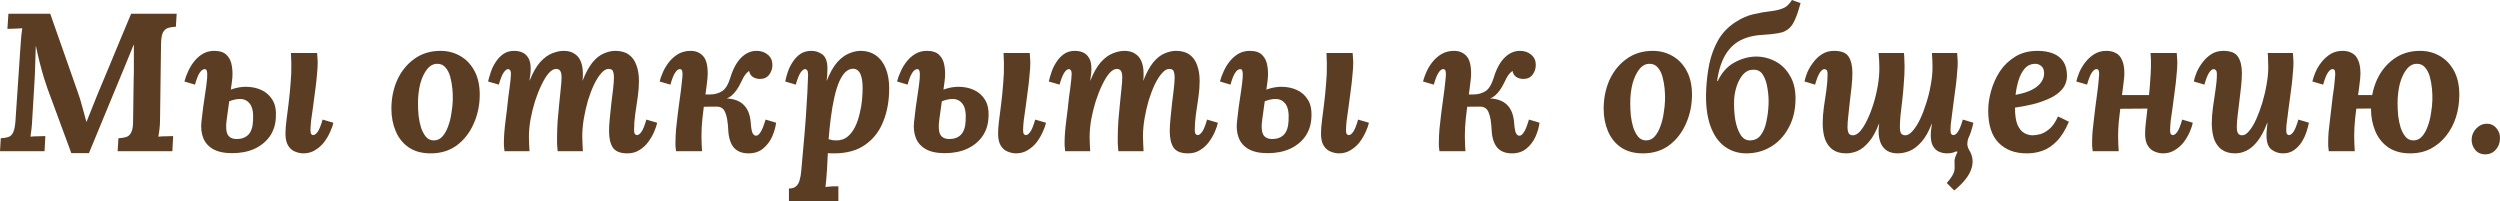
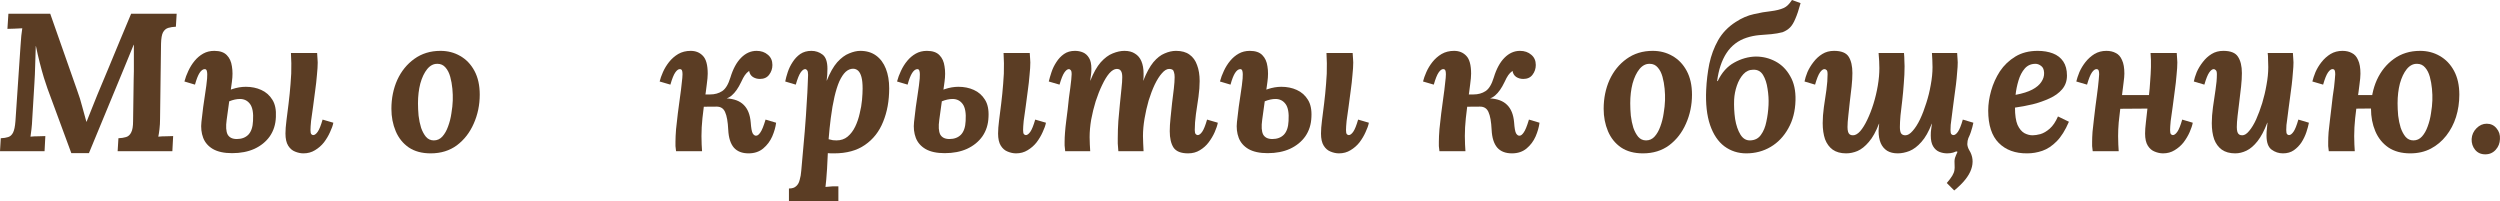
<svg xmlns="http://www.w3.org/2000/svg" width="944" height="76" viewBox="0 0 944 76" fill="none">
  <path d="M26.934 57.834L17.932 33.44C17.587 32.501 17.145 31.166 16.603 29.436C16.062 27.657 15.521 25.704 14.98 23.578C14.439 21.453 13.972 19.402 13.578 17.424H13.504C13.455 19.945 13.381 22.367 13.283 24.691C13.233 27.014 13.135 29.288 12.988 31.512L12.176 44.933C12.127 46.267 12.028 47.553 11.881 48.788C11.733 50.024 11.61 50.963 11.512 51.606C12.348 51.507 13.357 51.458 14.537 51.458C15.767 51.408 16.628 51.383 17.12 51.383L16.825 57.093H0L0.295 52.199C1.427 52.15 2.361 52.001 3.099 51.754C3.886 51.507 4.501 50.938 4.944 50.049C5.387 49.159 5.682 47.725 5.83 45.748L7.748 17.35C7.847 16.016 7.945 14.73 8.043 13.495C8.191 12.259 8.314 11.32 8.412 10.677C7.625 10.726 6.617 10.776 5.387 10.825C4.206 10.825 3.345 10.85 2.804 10.899L3.173 5.19H18.965L29.074 33.959C29.911 36.233 30.575 38.358 31.067 40.336C31.608 42.313 32.124 44.191 32.617 45.971H32.69C33.379 44.241 34.068 42.511 34.757 40.781C35.445 39.05 36.109 37.395 36.749 35.813C38.176 32.402 39.602 28.991 41.029 25.581C42.456 22.17 43.858 18.784 45.235 15.422C46.662 12.012 48.088 8.601 49.515 5.19H66.709L66.414 10.084C65.331 10.133 64.372 10.282 63.536 10.529C62.699 10.776 62.035 11.344 61.543 12.234C61.101 13.075 60.855 14.508 60.805 16.535L60.436 44.933C60.436 46.267 60.363 47.553 60.215 48.788C60.068 50.024 59.92 50.963 59.772 51.606C60.609 51.507 61.617 51.458 62.798 51.458C64.028 51.408 64.889 51.383 65.381 51.383L65.085 57.093H44.423L44.718 52.199C45.85 52.15 46.809 52.001 47.596 51.754C48.433 51.507 49.072 50.938 49.515 50.049C50.007 49.159 50.253 47.725 50.253 45.748L50.474 30.029C50.524 29.436 50.548 28.398 50.548 26.915C50.548 25.383 50.548 23.727 50.548 21.947C50.548 20.118 50.548 18.438 50.548 16.905H50.474L47.006 25.358L33.576 57.834H26.934Z" fill="#5B3D24" />
  <path d="M114.58 57.908C113.547 57.908 112.489 57.686 111.407 57.241C110.374 56.846 109.513 56.104 108.824 55.017C108.136 53.929 107.791 52.397 107.791 50.419C107.791 49.085 107.914 47.454 108.16 45.526C108.406 43.549 108.677 41.398 108.972 39.075C109.267 36.702 109.513 34.231 109.71 31.66C109.956 29.09 110.054 26.495 110.005 23.875C110.005 23.233 109.981 22.59 109.931 21.947C109.931 21.305 109.907 20.662 109.858 20.02H119.746C119.844 21.058 119.893 21.799 119.893 22.244C119.943 22.639 119.967 23.084 119.967 23.578C119.967 24.864 119.869 26.445 119.672 28.324C119.524 30.202 119.303 32.179 119.008 34.256C118.762 36.332 118.491 38.383 118.196 40.41C117.901 42.387 117.655 44.142 117.458 45.674C117.311 47.206 117.237 48.343 117.237 49.085C117.237 49.876 117.335 50.395 117.532 50.642C117.778 50.889 118.024 51.013 118.27 51.013C118.811 51.013 119.377 50.593 119.967 49.752C120.558 48.912 121.172 47.38 121.812 45.155L125.871 46.342C125.674 47.38 125.256 48.566 124.616 49.901C124.026 51.235 123.263 52.52 122.329 53.756C121.394 54.942 120.262 55.931 118.934 56.722C117.655 57.513 116.204 57.908 114.58 57.908ZM87.646 57.834C84.645 57.834 82.234 57.315 80.414 56.277C78.643 55.239 77.413 53.83 76.725 52.051C76.036 50.222 75.814 48.22 76.06 46.045C76.306 43.969 76.528 42.09 76.725 40.41C76.971 38.729 77.192 37.221 77.389 35.887C77.585 34.552 77.758 33.366 77.905 32.328C78.053 31.29 78.151 30.4 78.2 29.659C78.299 28.373 78.274 27.459 78.127 26.915C78.028 26.371 77.758 26.099 77.315 26.099C76.626 26.099 75.962 26.594 75.322 27.582C74.732 28.522 74.166 29.98 73.625 31.957L69.64 30.771C69.985 29.436 70.477 28.102 71.116 26.767C71.756 25.383 72.543 24.122 73.478 22.985C74.412 21.849 75.495 20.934 76.725 20.242C77.954 19.55 79.356 19.204 80.931 19.204C83.046 19.204 84.62 19.748 85.653 20.835C86.686 21.873 87.326 23.282 87.572 25.061C87.867 26.791 87.867 28.719 87.572 30.845L85.58 45.303C85.235 47.775 85.358 49.604 85.949 50.79C86.588 51.927 87.744 52.496 89.417 52.496C91.237 52.496 92.688 51.952 93.771 50.864C94.853 49.727 95.443 47.997 95.542 45.674C95.739 42.708 95.37 40.583 94.435 39.298C93.5 38.012 92.221 37.37 90.598 37.37C89.368 37.37 88.015 37.666 86.539 38.26C85.112 38.803 83.587 39.569 81.964 40.558L82.554 36.258C84.178 35.121 85.875 34.256 87.646 33.662C89.417 33.069 91.139 32.773 92.811 32.773C94.976 32.773 96.919 33.168 98.641 33.959C100.412 34.75 101.814 35.986 102.847 37.666C103.88 39.298 104.323 41.472 104.175 44.191C104.077 46.959 103.315 49.382 101.888 51.458C100.461 53.484 98.518 55.066 96.058 56.203C93.648 57.29 90.844 57.834 87.646 57.834Z" fill="#5B3D24" />
  <path d="M166.317 19.204C169.072 19.204 171.557 19.846 173.77 21.132C176.033 22.417 177.829 24.295 179.157 26.767C180.485 29.238 181.15 32.229 181.15 35.739C181.15 39.644 180.387 43.301 178.862 46.712C177.386 50.074 175.271 52.792 172.516 54.868C169.761 56.895 166.465 57.908 162.628 57.908C159.331 57.908 156.577 57.167 154.363 55.684C152.149 54.151 150.501 52.1 149.419 49.53C148.336 46.959 147.795 44.142 147.795 41.077C147.795 37.123 148.533 33.489 150.009 30.178C151.534 26.866 153.674 24.221 156.429 22.244C159.233 20.217 162.529 19.204 166.317 19.204ZM165.21 24.098C163.734 24.048 162.431 24.715 161.299 26.099C160.217 27.434 159.356 29.238 158.717 31.512C158.126 33.786 157.831 36.282 157.831 39.001C157.831 40.484 157.905 42.041 158.052 43.672C158.249 45.303 158.569 46.836 159.012 48.269C159.504 49.653 160.119 50.79 160.857 51.68C161.644 52.57 162.628 53.015 163.808 53.015C165.087 53.015 166.17 52.52 167.055 51.532C167.941 50.543 168.654 49.283 169.195 47.75C169.785 46.169 170.204 44.513 170.45 42.782C170.745 41.052 170.917 39.421 170.966 37.889C171.015 36.554 170.966 35.096 170.819 33.514C170.671 31.932 170.4 30.425 170.007 28.991C169.613 27.558 169.023 26.396 168.236 25.506C167.449 24.567 166.44 24.098 165.21 24.098Z" fill="#5B3D24" />
-   <path d="M236.911 57.908C234.205 57.908 232.361 57.167 231.377 55.684C230.442 54.201 229.975 52.15 229.975 49.53C229.975 48.047 230.073 46.391 230.27 44.562C230.467 42.684 230.663 40.781 230.86 38.853C231.106 36.925 231.327 35.121 231.524 33.44C231.721 31.71 231.819 30.276 231.819 29.14C231.819 28.398 231.746 27.805 231.598 27.36C231.5 26.866 231.303 26.52 231.008 26.322C230.713 26.124 230.294 26.025 229.753 26.025C228.868 26.025 227.958 26.569 227.023 27.657C226.088 28.695 225.178 30.128 224.293 31.957C223.456 33.737 222.694 35.739 222.005 37.963C221.365 40.187 220.849 42.461 220.455 44.784C220.062 47.108 219.865 49.307 219.865 51.383C219.865 52.026 219.89 52.916 219.939 54.053C219.988 55.14 220.037 56.154 220.086 57.093H210.567C210.469 56.055 210.395 55.091 210.346 54.201C210.346 53.262 210.346 52.57 210.346 52.125C210.346 49.999 210.419 47.849 210.567 45.674C210.764 43.45 210.961 41.3 211.157 39.223C211.403 37.098 211.6 35.17 211.748 33.44C211.945 31.71 212.043 30.276 212.043 29.14C212.043 28.003 211.871 27.212 211.526 26.767C211.231 26.273 210.715 26.025 209.977 26.025C209.091 26.025 208.156 26.569 207.173 27.657C206.238 28.744 205.328 30.227 204.442 32.105C203.557 33.934 202.745 35.986 202.007 38.26C201.318 40.484 200.753 42.782 200.31 45.155C199.916 47.478 199.719 49.678 199.719 51.754C199.719 52.397 199.744 53.311 199.793 54.498C199.842 55.635 199.892 56.499 199.941 57.093H190.495C190.397 56.055 190.323 55.338 190.274 54.942C190.274 54.498 190.274 54.028 190.274 53.534C190.274 52.545 190.323 51.408 190.422 50.123C190.52 48.788 190.668 47.355 190.864 45.822C191.061 44.241 191.258 42.684 191.455 41.151C191.602 39.718 191.75 38.334 191.897 36.999C192.094 35.664 192.266 34.404 192.414 33.218C192.562 32.031 192.685 30.993 192.783 30.103C192.881 29.214 192.931 28.522 192.931 28.027C192.931 27.187 192.808 26.668 192.562 26.47C192.365 26.223 192.143 26.099 191.897 26.099C191.356 26.099 190.791 26.52 190.2 27.36C189.61 28.2 188.995 29.733 188.355 31.957L184.297 30.771C184.543 29.733 184.887 28.546 185.33 27.212C185.773 25.877 186.388 24.617 187.175 23.43C187.962 22.195 188.921 21.181 190.053 20.39C191.184 19.599 192.562 19.204 194.185 19.204C195.267 19.204 196.276 19.402 197.211 19.797C198.145 20.192 198.908 20.885 199.498 21.873C200.088 22.812 200.384 24.172 200.384 25.951C200.384 26.89 200.334 27.657 200.236 28.25C200.138 28.843 200.039 29.56 199.941 30.4H200.015C201.195 27.434 202.499 25.136 203.926 23.504C205.402 21.873 206.902 20.761 208.427 20.168C210.001 19.525 211.477 19.204 212.855 19.204C214.478 19.204 215.806 19.55 216.839 20.242C217.922 20.885 218.733 21.849 219.275 23.134C219.816 24.419 220.086 25.951 220.086 27.731C220.086 28.126 220.086 28.546 220.086 28.991C220.086 29.436 220.037 29.906 219.939 30.4H220.013C221.193 27.434 222.448 25.136 223.776 23.504C225.153 21.873 226.58 20.761 228.056 20.168C229.532 19.525 230.959 19.204 232.336 19.204C234.451 19.204 236.149 19.674 237.428 20.613C238.756 21.552 239.715 22.887 240.306 24.617C240.945 26.297 241.265 28.299 241.265 30.622C241.265 32.402 241.117 34.379 240.822 36.554C240.527 38.729 240.207 40.904 239.863 43.079C239.568 45.254 239.42 47.256 239.42 49.085C239.42 49.876 239.543 50.395 239.789 50.642C240.035 50.889 240.281 51.013 240.527 51.013C241.068 51.013 241.634 50.593 242.224 49.752C242.815 48.912 243.43 47.38 244.069 45.155L248.128 46.342C247.931 47.38 247.537 48.566 246.947 49.901C246.357 51.235 245.594 52.52 244.659 53.756C243.774 54.942 242.667 55.931 241.339 56.722C240.06 57.513 238.584 57.908 236.911 57.908Z" fill="#5B3D24" />
  <path d="M282.658 57.908C280.247 57.908 278.402 57.191 277.123 55.758C275.844 54.275 275.131 52.026 274.983 49.011C274.836 45.946 274.442 43.722 273.802 42.338C273.212 40.953 272.154 40.261 270.629 40.261L261.11 40.336L261.184 35.664H274.245V37.147C277.148 37.296 279.337 38.111 280.813 39.594C282.338 41.077 283.223 43.277 283.469 46.193C283.617 48.319 283.863 49.703 284.207 50.345C284.601 50.988 285.044 51.285 285.536 51.235C286.027 51.235 286.544 50.84 287.085 50.049C287.676 49.258 288.34 47.627 289.078 45.155L293.062 46.342C292.866 47.973 292.374 49.703 291.587 51.532C290.799 53.311 289.668 54.819 288.192 56.055C286.716 57.29 284.871 57.908 282.658 57.908ZM255.28 57.093C255.182 56.351 255.108 55.709 255.059 55.165C255.059 54.572 255.059 54.028 255.059 53.534C255.059 52.248 255.133 50.667 255.28 48.788C255.477 46.91 255.699 44.933 255.945 42.857C256.24 40.781 256.51 38.754 256.756 36.777C257.051 34.75 257.273 32.97 257.42 31.438C257.617 29.906 257.716 28.769 257.716 28.027C257.716 27.335 257.642 26.841 257.494 26.544C257.347 26.248 257.076 26.099 256.682 26.099C256.141 26.099 255.576 26.52 254.985 27.36C254.395 28.2 253.78 29.733 253.14 31.957L249.082 30.771C249.328 29.733 249.746 28.546 250.336 27.212C250.927 25.877 251.689 24.617 252.624 23.43C253.608 22.195 254.764 21.181 256.092 20.39C257.47 19.599 259.044 19.204 260.815 19.204C262.684 19.204 264.209 19.822 265.39 21.058C266.62 22.293 267.235 24.542 267.235 27.805C267.235 28.794 267.112 30.178 266.866 31.957C266.669 33.687 266.399 35.64 266.054 37.815C265.759 39.99 265.488 42.263 265.242 44.636C264.996 46.959 264.874 49.209 264.874 51.383C264.874 52.471 264.898 53.534 264.947 54.572C264.996 55.61 265.046 56.45 265.095 57.093H255.28ZM267.013 38.482L268.12 35.664C269.891 35.664 271.416 35.244 272.696 34.404C273.975 33.564 275.008 31.858 275.795 29.288C276.779 26.025 278.132 23.529 279.853 21.799C281.575 20.069 283.518 19.204 285.683 19.204C287.405 19.204 288.832 19.698 289.963 20.687C291.095 21.626 291.66 22.911 291.66 24.542C291.66 25.927 291.242 27.162 290.406 28.25C289.619 29.288 288.463 29.807 286.938 29.807C285.954 29.807 285.068 29.56 284.281 29.065C283.494 28.522 283.027 27.755 282.879 26.767C282.19 27.261 281.649 27.805 281.256 28.398C280.862 28.942 280.395 29.807 279.853 30.993C278.771 33.267 277.59 34.948 276.311 36.035C275.082 37.123 273.384 37.666 271.22 37.666L267.013 38.482Z" fill="#5B3D24" />
  <path d="M297.903 76V71.18C299.133 71.18 300.043 70.884 300.634 70.291C301.273 69.747 301.716 68.956 301.962 67.918C302.257 66.929 302.454 65.793 302.552 64.507C303.093 58.724 303.536 53.731 303.881 49.53C304.225 45.279 304.471 41.72 304.618 38.853C304.815 35.986 304.938 33.712 304.987 32.031C305.086 30.301 305.135 29.041 305.135 28.25C305.135 27.36 305.012 26.791 304.766 26.544C304.569 26.248 304.323 26.099 304.028 26.099C303.487 26.099 302.921 26.52 302.331 27.36C301.741 28.2 301.126 29.733 300.486 31.957L296.501 30.771C296.698 29.733 297.018 28.546 297.461 27.212C297.903 25.877 298.518 24.617 299.305 23.43C300.093 22.195 301.052 21.181 302.183 20.39C303.364 19.599 304.766 19.204 306.39 19.204C307.964 19.204 309.366 19.674 310.596 20.613C311.826 21.552 312.441 23.331 312.441 25.951C312.441 26.89 312.416 27.657 312.367 28.25C312.318 28.843 312.244 29.56 312.145 30.4H312.219C313.4 27.434 314.704 25.136 316.13 23.504C317.606 21.873 319.107 20.761 320.632 20.168C322.157 19.525 323.559 19.204 324.838 19.204C327.199 19.204 329.192 19.797 330.815 20.983C332.438 22.17 333.668 23.826 334.505 25.951C335.341 28.077 335.759 30.548 335.759 33.366C335.759 38.062 334.997 42.263 333.472 45.971C331.996 49.678 329.708 52.594 326.609 54.72C323.559 56.846 319.672 57.908 314.95 57.908C314.704 57.908 314.335 57.908 313.843 57.908C313.4 57.908 312.982 57.884 312.588 57.834C312.49 60.207 312.391 62.184 312.293 63.766C312.195 65.397 312.096 66.732 311.998 67.77C311.899 68.857 311.801 69.796 311.703 70.587C312.49 70.488 313.375 70.414 314.359 70.365C315.343 70.365 316.081 70.365 316.573 70.365V76H297.903ZM315.835 53.015C317.508 53.015 318.91 52.545 320.041 51.606C321.222 50.617 322.181 49.357 322.919 47.824C323.657 46.292 324.223 44.636 324.616 42.857C325.059 41.077 325.354 39.372 325.502 37.74C325.649 36.06 325.723 34.626 325.723 33.44C325.723 31.611 325.576 30.153 325.281 29.065C324.985 27.978 324.567 27.187 324.026 26.693C323.485 26.198 322.845 25.951 322.107 25.951C321.124 25.951 320.189 26.347 319.303 27.138C318.467 27.928 317.68 29.115 316.942 30.697C316.253 32.278 315.638 34.231 315.097 36.554C314.556 38.877 314.089 41.571 313.695 44.636C313.547 45.872 313.4 47.157 313.252 48.492C313.105 49.777 312.982 51.136 312.883 52.57C313.424 52.718 313.966 52.842 314.507 52.941C315.097 52.99 315.54 53.015 315.835 53.015Z" fill="#5B3D24" />
  <path d="M383.665 57.908C382.632 57.908 381.574 57.686 380.492 57.241C379.459 56.846 378.598 56.104 377.909 55.017C377.221 53.929 376.876 52.397 376.876 50.419C376.876 49.085 376.999 47.454 377.245 45.526C377.491 43.549 377.762 41.398 378.057 39.075C378.352 36.702 378.598 34.231 378.795 31.66C379.041 29.09 379.139 26.495 379.09 23.875C379.09 23.233 379.065 22.59 379.016 21.947C379.016 21.305 378.992 20.662 378.942 20.02H388.831C388.929 21.058 388.978 21.799 388.978 22.244C389.027 22.639 389.052 23.084 389.052 23.578C389.052 24.864 388.954 26.445 388.757 28.324C388.609 30.202 388.388 32.179 388.093 34.256C387.847 36.332 387.576 38.383 387.281 40.41C386.986 42.387 386.74 44.142 386.543 45.674C386.396 47.206 386.322 48.343 386.322 49.085C386.322 49.876 386.42 50.395 386.617 50.642C386.863 50.889 387.109 51.013 387.355 51.013C387.896 51.013 388.462 50.593 389.052 49.752C389.642 48.912 390.257 47.38 390.897 45.155L394.955 46.342C394.759 47.38 394.341 48.566 393.701 49.901C393.111 51.235 392.348 52.52 391.413 53.756C390.479 54.942 389.347 55.931 388.019 56.722C386.74 57.513 385.289 57.908 383.665 57.908ZM356.731 57.834C353.73 57.834 351.319 57.315 349.499 56.277C347.728 55.239 346.498 53.83 345.809 52.051C345.121 50.222 344.899 48.22 345.145 46.045C345.391 43.969 345.613 42.09 345.809 40.41C346.055 38.729 346.277 37.221 346.474 35.887C346.67 34.552 346.842 33.366 346.99 32.328C347.138 31.29 347.236 30.4 347.285 29.659C347.384 28.373 347.359 27.459 347.211 26.915C347.113 26.371 346.842 26.099 346.4 26.099C345.711 26.099 345.047 26.594 344.407 27.582C343.817 28.522 343.251 29.98 342.71 31.957L338.725 30.771C339.07 29.436 339.562 28.102 340.201 26.767C340.841 25.383 341.628 24.122 342.562 22.985C343.497 21.849 344.579 20.934 345.809 20.242C347.039 19.55 348.441 19.204 350.016 19.204C352.131 19.204 353.705 19.748 354.738 20.835C355.771 21.873 356.411 23.282 356.657 25.061C356.952 26.791 356.952 28.719 356.657 30.845L354.665 45.303C354.32 47.775 354.443 49.604 355.033 50.79C355.673 51.927 356.829 52.496 358.502 52.496C360.322 52.496 361.773 51.952 362.856 50.864C363.938 49.727 364.528 47.997 364.627 45.674C364.823 42.708 364.454 40.583 363.52 39.298C362.585 38.012 361.306 37.37 359.682 37.37C358.453 37.37 357.1 37.666 355.624 38.26C354.197 38.803 352.672 39.569 351.049 40.558L351.639 36.258C353.262 35.121 354.96 34.256 356.731 33.662C358.502 33.069 360.224 32.773 361.896 32.773C364.061 32.773 366.004 33.168 367.726 33.959C369.497 34.75 370.899 35.986 371.932 37.666C372.965 39.298 373.408 41.472 373.26 44.191C373.162 46.959 372.399 49.382 370.973 51.458C369.546 53.484 367.603 55.066 365.143 56.203C362.733 57.29 359.928 57.834 356.731 57.834Z" fill="#5B3D24" />
  <path d="M448.633 57.908C445.928 57.908 444.083 57.167 443.099 55.684C442.164 54.201 441.697 52.15 441.697 49.53C441.697 48.047 441.795 46.391 441.992 44.562C442.189 42.684 442.386 40.781 442.582 38.853C442.828 36.925 443.05 35.121 443.247 33.44C443.443 31.71 443.542 30.276 443.542 29.14C443.542 28.398 443.468 27.805 443.32 27.36C443.222 26.866 443.025 26.52 442.73 26.322C442.435 26.124 442.017 26.025 441.476 26.025C440.59 26.025 439.68 26.569 438.745 27.657C437.811 28.695 436.9 30.128 436.015 31.957C435.179 33.737 434.416 35.739 433.727 37.963C433.088 40.187 432.571 42.461 432.178 44.784C431.784 47.108 431.587 49.307 431.587 51.383C431.587 52.026 431.612 52.916 431.661 54.053C431.71 55.14 431.759 56.154 431.809 57.093H422.289C422.191 56.055 422.117 55.091 422.068 54.201C422.068 53.262 422.068 52.57 422.068 52.125C422.068 49.999 422.142 47.849 422.289 45.674C422.486 43.45 422.683 41.3 422.88 39.223C423.126 37.098 423.322 35.17 423.47 33.44C423.667 31.71 423.765 30.276 423.765 29.14C423.765 28.003 423.593 27.212 423.249 26.767C422.954 26.273 422.437 26.025 421.699 26.025C420.814 26.025 419.879 26.569 418.895 27.657C417.96 28.744 417.05 30.227 416.165 32.105C415.279 33.934 414.467 35.986 413.729 38.26C413.041 40.484 412.475 42.782 412.032 45.155C411.639 47.478 411.442 49.678 411.442 51.754C411.442 52.397 411.466 53.311 411.516 54.498C411.565 55.635 411.614 56.499 411.663 57.093H402.218C402.119 56.055 402.046 55.338 401.996 54.942C401.996 54.498 401.996 54.028 401.996 53.534C401.996 52.545 402.046 51.408 402.144 50.123C402.242 48.788 402.39 47.355 402.587 45.822C402.783 44.241 402.98 42.684 403.177 41.151C403.325 39.718 403.472 38.334 403.62 36.999C403.817 35.664 403.989 34.404 404.136 33.218C404.284 32.031 404.407 30.993 404.505 30.103C404.604 29.214 404.653 28.522 404.653 28.027C404.653 27.187 404.53 26.668 404.284 26.47C404.087 26.223 403.866 26.099 403.62 26.099C403.079 26.099 402.513 26.52 401.923 27.36C401.332 28.2 400.717 29.733 400.078 31.957L396.019 30.771C396.265 29.733 396.609 28.546 397.052 27.212C397.495 25.877 398.11 24.617 398.897 23.43C399.684 22.195 400.643 21.181 401.775 20.39C402.906 19.599 404.284 19.204 405.907 19.204C406.99 19.204 407.998 19.402 408.933 19.797C409.868 20.192 410.63 20.885 411.22 21.873C411.811 22.812 412.106 24.172 412.106 25.951C412.106 26.89 412.057 27.657 411.958 28.25C411.86 28.843 411.762 29.56 411.663 30.4H411.737C412.918 27.434 414.221 25.136 415.648 23.504C417.124 21.873 418.624 20.761 420.149 20.168C421.724 19.525 423.199 19.204 424.577 19.204C426.2 19.204 427.529 19.55 428.562 20.242C429.644 20.885 430.456 21.849 430.997 23.134C431.538 24.419 431.809 25.951 431.809 27.731C431.809 28.126 431.809 28.546 431.809 28.991C431.809 29.436 431.759 29.906 431.661 30.4H431.735C432.916 27.434 434.17 25.136 435.498 23.504C436.876 21.873 438.302 20.761 439.778 20.168C441.254 19.525 442.681 19.204 444.058 19.204C446.174 19.204 447.871 19.674 449.15 20.613C450.478 21.552 451.438 22.887 452.028 24.617C452.668 26.297 452.987 28.299 452.987 30.622C452.987 32.402 452.84 34.379 452.545 36.554C452.249 38.729 451.93 40.904 451.585 43.079C451.29 45.254 451.142 47.256 451.142 49.085C451.142 49.876 451.265 50.395 451.511 50.642C451.757 50.889 452.003 51.013 452.249 51.013C452.79 51.013 453.356 50.593 453.947 49.752C454.537 48.912 455.152 47.38 455.791 45.155L459.85 46.342C459.653 47.38 459.26 48.566 458.669 49.901C458.079 51.235 457.316 52.52 456.382 53.756C455.496 54.942 454.389 55.931 453.061 56.722C451.782 57.513 450.306 57.908 448.633 57.908Z" fill="#5B3D24" />
  <path d="M505.596 57.908C504.563 57.908 503.506 57.686 502.423 57.241C501.39 56.846 500.529 56.104 499.841 55.017C499.152 53.929 498.808 52.397 498.808 50.419C498.808 49.085 498.93 47.454 499.176 45.526C499.422 43.549 499.693 41.398 499.988 39.075C500.283 36.702 500.529 34.231 500.726 31.66C500.972 29.09 501.07 26.495 501.021 23.875C501.021 23.233 500.997 22.59 500.948 21.947C500.948 21.305 500.923 20.662 500.874 20.02H510.762C510.86 21.058 510.91 21.799 510.91 22.244C510.959 22.639 510.983 23.084 510.983 23.578C510.983 24.864 510.885 26.445 510.688 28.324C510.541 30.202 510.319 32.179 510.024 34.256C509.778 36.332 509.508 38.383 509.212 40.41C508.917 42.387 508.671 44.142 508.474 45.674C508.327 47.206 508.253 48.343 508.253 49.085C508.253 49.876 508.351 50.395 508.548 50.642C508.794 50.889 509.04 51.013 509.286 51.013C509.827 51.013 510.393 50.593 510.983 49.752C511.574 48.912 512.189 47.38 512.828 45.155L516.887 46.342C516.69 47.38 516.272 48.566 515.632 49.901C515.042 51.235 514.279 52.52 513.345 53.756C512.41 54.942 511.279 55.931 509.95 56.722C508.671 57.513 507.22 57.908 505.596 57.908ZM478.662 57.834C475.661 57.834 473.251 57.315 471.43 56.277C469.659 55.239 468.429 53.83 467.741 52.051C467.052 50.222 466.831 48.22 467.077 46.045C467.323 43.969 467.544 42.09 467.741 40.41C467.987 38.729 468.208 37.221 468.405 35.887C468.602 34.552 468.774 33.366 468.921 32.328C469.069 31.29 469.167 30.4 469.217 29.659C469.315 28.373 469.29 27.459 469.143 26.915C469.044 26.371 468.774 26.099 468.331 26.099C467.642 26.099 466.978 26.594 466.339 27.582C465.748 28.522 465.183 29.98 464.641 31.957L460.657 30.771C461.001 29.436 461.493 28.102 462.132 26.767C462.772 25.383 463.559 24.122 464.494 22.985C465.428 21.849 466.511 20.934 467.741 20.242C468.971 19.55 470.373 19.204 471.947 19.204C474.062 19.204 475.637 19.748 476.67 20.835C477.703 21.873 478.342 23.282 478.588 25.061C478.883 26.791 478.883 28.719 478.588 30.845L476.596 45.303C476.251 47.775 476.374 49.604 476.965 50.79C477.604 51.927 478.76 52.496 480.433 52.496C482.253 52.496 483.705 51.952 484.787 50.864C485.869 49.727 486.459 47.997 486.558 45.674C486.755 42.708 486.386 40.583 485.451 39.298C484.516 38.012 483.237 37.37 481.614 37.37C480.384 37.37 479.031 37.666 477.555 38.26C476.128 38.803 474.603 39.569 472.98 40.558L473.57 36.258C475.194 35.121 476.891 34.256 478.662 33.662C480.433 33.069 482.155 32.773 483.828 32.773C485.992 32.773 487.935 33.168 489.657 33.959C491.428 34.75 492.83 35.986 493.863 37.666C494.896 39.298 495.339 41.472 495.192 44.191C495.093 46.959 494.331 49.382 492.904 51.458C491.477 53.484 489.534 55.066 487.074 56.203C484.664 57.29 481.86 57.834 478.662 57.834Z" fill="#5B3D24" />
  <path d="M570.911 57.908C568.501 57.908 566.656 57.191 565.377 55.758C564.098 54.275 563.384 52.026 563.237 49.011C563.089 45.946 562.696 43.722 562.056 42.338C561.466 40.953 560.408 40.261 558.883 40.261L549.364 40.336L549.438 35.664H562.499V37.147C565.401 37.296 567.591 38.111 569.066 39.594C570.591 41.077 571.477 43.277 571.723 46.193C571.871 48.319 572.117 49.703 572.461 50.345C572.854 50.988 573.297 51.285 573.789 51.235C574.281 51.235 574.798 50.84 575.339 50.049C575.929 49.258 576.593 47.627 577.331 45.155L581.316 46.342C581.119 47.973 580.627 49.703 579.84 51.532C579.053 53.311 577.922 54.819 576.446 56.055C574.97 57.29 573.125 57.908 570.911 57.908ZM543.534 57.093C543.436 56.351 543.362 55.709 543.313 55.165C543.313 54.572 543.313 54.028 543.313 53.534C543.313 52.248 543.387 50.667 543.534 48.788C543.731 46.91 543.952 44.933 544.198 42.857C544.493 40.781 544.764 38.754 545.01 36.777C545.305 34.75 545.527 32.97 545.674 31.438C545.871 29.906 545.969 28.769 545.969 28.027C545.969 27.335 545.895 26.841 545.748 26.544C545.6 26.248 545.33 26.099 544.936 26.099C544.395 26.099 543.829 26.52 543.239 27.36C542.649 28.2 542.034 29.733 541.394 31.957L537.336 30.771C537.581 29.733 538 28.546 538.59 27.212C539.18 25.877 539.943 24.617 540.878 23.43C541.861 22.195 543.018 21.181 544.346 20.39C545.723 19.599 547.298 19.204 549.069 19.204C550.938 19.204 552.463 19.822 553.644 21.058C554.874 22.293 555.489 24.542 555.489 27.805C555.489 28.794 555.366 30.178 555.12 31.957C554.923 33.687 554.652 35.64 554.308 37.815C554.013 39.99 553.742 42.263 553.496 44.636C553.25 46.959 553.127 49.209 553.127 51.383C553.127 52.471 553.152 53.534 553.201 54.572C553.25 55.61 553.299 56.45 553.349 57.093H543.534ZM555.267 38.482L556.374 35.664C558.145 35.664 559.67 35.244 560.949 34.404C562.228 33.564 563.261 31.858 564.049 29.288C565.032 26.025 566.385 23.529 568.107 21.799C569.829 20.069 571.772 19.204 573.937 19.204C575.659 19.204 577.085 19.698 578.217 20.687C579.348 21.626 579.914 22.911 579.914 24.542C579.914 25.927 579.496 27.162 578.66 28.25C577.872 29.288 576.716 29.807 575.191 29.807C574.207 29.807 573.322 29.56 572.535 29.065C571.748 28.522 571.28 27.755 571.133 26.767C570.444 27.261 569.903 27.805 569.509 28.398C569.116 28.942 568.648 29.807 568.107 30.993C567.025 33.267 565.844 34.948 564.565 36.035C563.335 37.123 561.638 37.666 559.473 37.666L555.267 38.482Z" fill="#5B3D24" />
  <path d="M624.064 19.204C626.819 19.204 629.303 19.846 631.517 21.132C633.78 22.417 635.576 24.295 636.904 26.767C638.232 29.238 638.897 32.229 638.897 35.739C638.897 39.644 638.134 43.301 636.609 46.712C635.133 50.074 633.018 52.792 630.263 54.868C627.508 56.895 624.212 57.908 620.375 57.908C617.078 57.908 614.323 57.167 612.11 55.684C609.896 54.151 608.248 52.1 607.166 49.53C606.083 46.959 605.542 44.142 605.542 41.077C605.542 37.123 606.28 33.489 607.756 30.178C609.281 26.866 611.421 24.221 614.176 22.244C616.98 20.217 620.276 19.204 624.064 19.204ZM622.957 24.098C621.481 24.048 620.178 24.715 619.046 26.099C617.964 27.434 617.103 29.238 616.463 31.512C615.873 33.786 615.578 36.282 615.578 39.001C615.578 40.484 615.652 42.041 615.799 43.672C615.996 45.303 616.316 46.836 616.759 48.269C617.251 49.653 617.866 50.79 618.603 51.68C619.391 52.57 620.375 53.015 621.555 53.015C622.834 53.015 623.917 52.52 624.802 51.532C625.688 50.543 626.401 49.283 626.942 47.75C627.532 46.169 627.951 44.513 628.197 42.782C628.492 41.052 628.664 39.421 628.713 37.889C628.762 36.554 628.713 35.096 628.566 33.514C628.418 31.932 628.147 30.425 627.754 28.991C627.36 27.558 626.77 26.396 625.983 25.506C625.196 24.567 624.187 24.098 622.957 24.098Z" fill="#5B3D24" />
  <path d="M659.385 57.908C656.286 57.908 653.531 57.019 651.12 55.239C648.759 53.459 646.963 50.79 645.733 47.231C644.503 43.623 644.011 39.174 644.257 33.885C644.405 30.573 644.799 27.311 645.438 24.098C646.127 20.885 647.234 17.919 648.759 15.2C650.333 12.432 652.547 10.133 655.4 8.304C657.663 6.821 659.951 5.833 662.263 5.339C664.575 4.795 666.715 4.424 668.683 4.226C670.651 3.979 672.25 3.584 673.479 3.04C674.119 2.743 674.636 2.397 675.029 2.002C675.472 1.607 676.013 0.939 676.653 0L679.899 1.186C679.211 3.707 678.547 5.685 677.907 7.118C677.317 8.552 676.653 9.639 675.915 10.38C675.177 11.122 674.242 11.715 673.111 12.16C671.782 12.506 670.356 12.753 668.831 12.902C667.305 13 665.756 13.124 664.182 13.272C662.607 13.421 661.058 13.742 659.533 14.236C656.335 15.274 653.801 17.202 651.932 20.02C650.112 22.837 648.931 26.371 648.39 30.622H648.611C650.136 27.409 652.203 25.086 654.81 23.653C657.466 22.17 660.197 21.404 663.001 21.354C665.657 21.354 668.142 21.972 670.454 23.208C672.766 24.444 674.611 26.297 675.988 28.769C677.415 31.191 678.079 34.231 677.981 37.889C677.882 41.942 676.972 45.476 675.251 48.492C673.578 51.507 671.364 53.83 668.609 55.462C665.854 57.093 662.779 57.908 659.385 57.908ZM660.861 53.015C662.632 52.965 663.985 52.273 664.919 50.938C665.903 49.604 666.592 47.923 666.986 45.897C667.428 43.87 667.699 41.794 667.797 39.668C667.896 37.642 667.773 35.59 667.428 33.514C667.133 31.438 666.568 29.708 665.731 28.324C664.895 26.94 663.665 26.273 662.042 26.322C660.566 26.322 659.311 26.89 658.278 28.027C657.245 29.164 656.433 30.598 655.843 32.328C655.253 34.058 654.908 35.813 654.81 37.592C654.711 40.064 654.834 42.511 655.179 44.933C655.572 47.305 656.237 49.258 657.171 50.79C658.106 52.323 659.336 53.064 660.861 53.015Z" fill="#5B3D24" />
  <path d="M737.912 71.922L735.108 69.104C736.043 68.017 736.732 67.102 737.174 66.361C737.617 65.62 737.888 64.927 737.986 64.285C738.084 63.692 738.109 63.099 738.06 62.505C737.961 61.22 738.011 60.256 738.207 59.614C738.404 59.02 738.724 58.254 739.167 57.315L738.429 57.093V51.977L741.75 45.897L744.701 47.009L743.299 51.977C743.004 52.767 742.856 53.583 742.856 54.423C742.906 55.214 743.152 55.98 743.594 56.722C744.972 58.946 745.218 61.344 744.332 63.914C743.447 66.485 741.307 69.154 737.912 71.922ZM697.105 57.908C695.039 57.908 693.341 57.439 692.013 56.499C690.734 55.56 689.775 54.25 689.135 52.57C688.545 50.84 688.25 48.813 688.25 46.49C688.25 44.661 688.397 42.659 688.692 40.484C689.037 38.309 689.357 36.134 689.652 33.959C689.947 31.784 690.094 29.807 690.094 28.027C690.094 27.187 689.971 26.668 689.725 26.47C689.479 26.223 689.209 26.099 688.914 26.099C688.373 26.099 687.807 26.52 687.216 27.36C686.626 28.2 686.011 29.733 685.372 31.957L681.387 30.771C681.584 29.733 681.953 28.546 682.494 27.212C683.084 25.877 683.847 24.617 684.781 23.43C685.716 22.195 686.823 21.181 688.102 20.39C689.381 19.599 690.857 19.204 692.53 19.204C695.285 19.204 697.129 19.945 698.064 21.428C698.999 22.911 699.466 24.963 699.466 27.582C699.466 29.065 699.368 30.746 699.171 32.624C698.974 34.453 698.753 36.332 698.507 38.26C698.31 40.187 698.113 42.016 697.917 43.746C697.72 45.427 697.621 46.836 697.621 47.973C697.621 48.714 697.695 49.332 697.843 49.826C697.99 50.271 698.212 50.593 698.507 50.79C698.802 50.988 699.196 51.087 699.688 51.087C700.573 51.087 701.483 50.568 702.418 49.53C703.353 48.442 704.238 47.009 705.074 45.229C705.96 43.4 706.747 41.374 707.436 39.149C708.125 36.925 708.666 34.651 709.059 32.328C709.453 30.005 709.65 27.805 709.65 25.729C709.65 25.037 709.625 24.147 709.576 23.059C709.527 21.972 709.453 20.959 709.354 20.02H718.947C719.046 21.058 719.095 22.046 719.095 22.985C719.144 23.875 719.169 24.542 719.169 24.987C719.169 27.113 719.07 29.288 718.874 31.512C718.726 33.687 718.529 35.837 718.283 37.963C718.037 40.039 717.816 41.942 717.619 43.672C717.472 45.402 717.398 46.836 717.398 47.973C717.398 49.06 717.545 49.851 717.841 50.345C718.185 50.84 718.726 51.087 719.464 51.087C720.35 51.087 721.26 50.543 722.194 49.456C723.178 48.368 724.113 46.91 724.998 45.081C725.884 43.203 726.671 41.151 727.36 38.927C728.098 36.653 728.664 34.355 729.057 32.031C729.5 29.659 729.721 27.434 729.721 25.358C729.721 24.666 729.697 23.752 729.647 22.615C729.598 21.478 729.549 20.613 729.5 20.02H739.019C739.118 21.058 739.167 21.799 739.167 22.244C739.216 22.639 739.241 23.084 739.241 23.578C739.241 24.617 739.167 25.852 739.019 27.286C738.921 28.719 738.773 30.252 738.576 31.883C738.38 33.514 738.158 35.17 737.912 36.851C737.765 38.185 737.592 39.495 737.396 40.781C737.248 42.016 737.101 43.178 736.953 44.265C736.805 45.353 736.682 46.317 736.584 47.157C736.535 47.997 736.51 48.64 736.51 49.085C736.51 49.876 736.609 50.395 736.805 50.642C737.051 50.889 737.322 51.013 737.617 51.013C738.158 51.013 738.724 50.593 739.314 49.752C739.905 48.912 740.52 47.38 741.159 45.155L745.144 46.342C744.947 47.38 744.627 48.566 744.185 49.901C743.742 51.235 743.127 52.52 742.34 53.756C741.553 54.942 740.569 55.931 739.388 56.722C738.257 57.513 736.879 57.908 735.256 57.908C734.223 57.908 733.214 57.711 732.23 57.315C731.296 56.92 730.533 56.228 729.943 55.239C729.352 54.25 729.057 52.891 729.057 51.161C729.057 50.172 729.106 49.406 729.205 48.862C729.303 48.269 729.401 47.553 729.5 46.712H729.426C728.295 49.678 726.991 51.977 725.515 53.608C724.088 55.239 722.588 56.376 721.014 57.019C719.489 57.612 718.013 57.908 716.586 57.908C715.012 57.908 713.684 57.587 712.601 56.944C711.519 56.252 710.707 55.288 710.166 54.053C709.625 52.767 709.354 51.235 709.354 49.456C709.354 49.06 709.379 48.64 709.428 48.195C709.477 47.701 709.527 47.206 709.576 46.712H709.502C708.37 49.678 707.091 51.977 705.665 53.608C704.287 55.239 702.861 56.376 701.385 57.019C699.958 57.612 698.531 57.908 697.105 57.908Z" fill="#5B3D24" />
  <path d="M769.418 19.204C771.582 19.204 773.501 19.525 775.174 20.168C776.846 20.81 778.15 21.824 779.085 23.208C780.019 24.592 780.487 26.371 780.487 28.546C780.487 30.573 779.872 32.303 778.642 33.737C777.461 35.121 775.887 36.258 773.919 37.147C772.001 38.037 769.885 38.779 767.573 39.372C765.261 39.915 763.022 40.336 760.858 40.632C760.858 43.45 761.178 45.625 761.817 47.157C762.506 48.64 763.367 49.678 764.4 50.271C765.433 50.815 766.466 51.087 767.499 51.087C768.336 51.087 769.319 50.938 770.451 50.642C771.632 50.296 772.812 49.604 773.993 48.566C775.174 47.528 776.207 45.995 777.092 43.969L781.225 45.971C779.847 49.184 778.298 51.655 776.576 53.385C774.854 55.115 773.058 56.302 771.189 56.944C769.319 57.587 767.425 57.908 765.507 57.908C760.981 57.958 757.39 56.648 754.733 53.978C752.076 51.309 750.748 47.231 750.748 41.744C750.748 39.372 751.117 36.875 751.855 34.256C752.593 31.636 753.7 29.189 755.176 26.915C756.701 24.641 758.644 22.788 761.005 21.354C763.367 19.921 766.171 19.204 769.418 19.204ZM768.606 24.098C766.933 24.098 765.581 24.691 764.547 25.877C763.514 27.063 762.727 28.571 762.186 30.4C761.645 32.179 761.276 33.984 761.079 35.813C763.736 35.318 765.851 34.651 767.425 33.811C769 32.97 770.131 32.007 770.82 30.919C771.558 29.831 771.902 28.695 771.853 27.508C771.804 26.273 771.435 25.407 770.746 24.913C770.057 24.369 769.344 24.098 768.606 24.098Z" fill="#5B3D24" />
  <path d="M816.773 57.908C815.74 57.908 814.682 57.686 813.6 57.241C812.567 56.846 811.706 56.104 811.017 55.017C810.328 53.929 809.984 52.397 809.984 50.419C809.984 49.283 810.082 47.898 810.279 46.267C810.476 44.636 810.673 42.881 810.869 41.003L800.612 41.077C800.415 42.758 800.219 44.488 800.022 46.267C799.874 48.047 799.8 49.752 799.8 51.383C799.8 52.471 799.825 53.534 799.874 54.572C799.923 55.61 799.973 56.45 800.022 57.093H790.207C790.109 56.351 790.035 55.709 789.986 55.165C789.986 54.572 789.986 54.028 789.986 53.534C789.986 52.496 790.035 51.26 790.133 49.826C790.281 48.343 790.453 46.786 790.65 45.155C790.847 43.474 791.044 41.819 791.24 40.187C791.437 38.853 791.609 37.568 791.757 36.332C791.954 35.047 792.101 33.885 792.2 32.847C792.347 31.759 792.446 30.795 792.495 29.955C792.593 29.115 792.642 28.472 792.642 28.027C792.642 27.335 792.569 26.841 792.421 26.544C792.273 26.248 792.003 26.099 791.609 26.099C791.068 26.099 790.502 26.52 789.912 27.36C789.322 28.2 788.707 29.733 788.067 31.957L784.009 30.771C784.255 29.733 784.648 28.546 785.189 27.212C785.78 25.877 786.542 24.617 787.477 23.43C788.461 22.195 789.592 21.181 790.871 20.39C792.2 19.599 793.7 19.204 795.373 19.204C796.75 19.204 797.931 19.476 798.915 20.02C799.948 20.514 800.735 21.404 801.276 22.689C801.867 23.925 802.162 25.63 802.162 27.805C802.162 28.596 802.063 29.708 801.867 31.142C801.719 32.575 801.522 34.157 801.276 35.887H811.46C811.656 34.206 811.804 32.476 811.902 30.697C812.05 28.917 812.148 27.138 812.198 25.358C812.247 23.529 812.198 21.75 812.05 20.02H821.938C822.037 21.058 822.086 21.799 822.086 22.244C822.135 22.639 822.16 23.084 822.16 23.578C822.16 24.864 822.061 26.445 821.864 28.324C821.717 30.202 821.495 32.179 821.2 34.256C820.954 36.332 820.684 38.383 820.389 40.41C820.093 42.387 819.847 44.142 819.651 45.674C819.503 47.206 819.429 48.343 819.429 49.085C819.429 49.876 819.528 50.395 819.724 50.642C819.97 50.889 820.216 51.013 820.462 51.013C821.004 51.013 821.569 50.593 822.16 49.752C822.75 48.912 823.365 47.38 824.004 45.155L827.989 46.342C827.792 47.38 827.399 48.566 826.809 49.901C826.218 51.235 825.456 52.52 824.521 53.756C823.586 54.942 822.455 55.931 821.127 56.722C819.847 57.513 818.396 57.908 816.773 57.908Z" fill="#5B3D24" />
  <path d="M844.028 57.908C841.962 57.908 840.265 57.439 838.937 56.499C837.657 55.56 836.698 54.25 836.059 52.57C835.468 50.84 835.173 48.813 835.173 46.49C835.173 44.661 835.321 42.659 835.616 40.484C835.96 38.309 836.28 36.134 836.575 33.959C836.92 31.784 837.092 29.807 837.092 28.027C837.092 27.187 836.944 26.668 836.649 26.47C836.403 26.223 836.157 26.099 835.911 26.099C835.37 26.099 834.804 26.52 834.214 27.36C833.623 28.2 833.009 29.733 832.369 31.957L828.384 30.771C828.581 29.733 828.95 28.546 829.491 27.212C830.081 25.877 830.844 24.617 831.779 23.43C832.713 22.195 833.82 21.181 835.099 20.39C836.378 19.599 837.854 19.204 839.527 19.204C842.282 19.204 844.127 19.945 845.061 21.428C846.045 22.911 846.537 24.963 846.537 27.582C846.537 29.065 846.439 30.746 846.242 32.624C846.045 34.453 845.824 36.332 845.578 38.26C845.332 40.187 845.111 42.016 844.914 43.746C844.717 45.427 844.619 46.836 844.619 47.973C844.619 48.714 844.692 49.332 844.84 49.826C844.988 50.271 845.209 50.593 845.504 50.79C845.799 50.988 846.193 51.087 846.685 51.087C847.521 51.087 848.382 50.543 849.268 49.456C850.202 48.368 851.088 46.91 851.924 45.081C852.76 43.203 853.523 41.151 854.212 38.927C854.9 36.653 855.442 34.355 855.835 32.031C856.278 29.659 856.499 27.434 856.499 25.358C856.499 24.666 856.475 23.752 856.425 22.615C856.425 21.478 856.376 20.613 856.278 20.02H865.797C865.896 21.058 865.945 21.799 865.945 22.244C865.994 22.639 866.019 23.084 866.019 23.578C866.019 24.617 865.945 25.877 865.797 27.36C865.699 28.794 865.551 30.351 865.354 32.031C865.158 33.712 864.936 35.392 864.69 37.073C864.543 38.408 864.371 39.693 864.174 40.929C864.026 42.165 863.879 43.326 863.731 44.414C863.583 45.452 863.46 46.391 863.362 47.231C863.313 48.022 863.288 48.64 863.288 49.085C863.288 49.876 863.387 50.395 863.583 50.642C863.829 50.889 864.075 51.013 864.321 51.013C864.862 51.013 865.428 50.593 866.019 49.752C866.609 48.912 867.224 47.38 867.863 45.155L871.848 46.342C871.651 47.38 871.332 48.566 870.889 49.901C870.446 51.235 869.831 52.52 869.044 53.756C868.257 54.942 867.298 55.931 866.166 56.722C865.035 57.513 863.657 57.908 862.034 57.908C860.46 57.908 859.033 57.439 857.754 56.499C856.475 55.56 855.835 53.781 855.835 51.161C855.835 50.172 855.884 49.332 855.983 48.64C856.081 47.948 856.155 47.182 856.204 46.342H856.13C854.999 49.307 853.769 51.631 852.441 53.311C851.112 54.992 849.735 56.178 848.308 56.87C846.882 57.562 845.455 57.908 844.028 57.908Z" fill="#5B3D24" />
  <path d="M879.35 57.093C879.251 56.351 879.177 55.709 879.128 55.165C879.128 54.572 879.128 54.028 879.128 53.534C879.128 52.496 879.177 51.285 879.276 49.901C879.423 48.467 879.596 46.935 879.792 45.303C879.989 43.623 880.186 41.967 880.383 40.336C880.53 39.001 880.678 37.716 880.826 36.48C881.022 35.195 881.195 34.008 881.342 32.921C881.49 31.784 881.588 30.795 881.637 29.955C881.736 29.115 881.785 28.472 881.785 28.027C881.785 27.335 881.711 26.841 881.564 26.544C881.416 26.248 881.145 26.099 880.752 26.099C880.211 26.099 879.645 26.52 879.055 27.36C878.464 28.2 877.849 29.733 877.21 31.957L873.151 30.771C873.397 29.733 873.791 28.546 874.332 27.212C874.922 25.877 875.685 24.617 876.619 23.43C877.603 22.195 878.735 21.181 880.014 20.39C881.342 19.599 882.843 19.204 884.515 19.204C885.893 19.204 887.073 19.476 888.057 20.02C889.09 20.514 889.878 21.404 890.419 22.689C891.009 23.925 891.304 25.63 891.304 27.805C891.304 28.794 891.181 30.178 890.935 31.957C890.738 33.687 890.468 35.64 890.124 37.815C889.828 39.99 889.558 42.263 889.312 44.636C889.066 46.959 888.943 49.209 888.943 51.383C888.943 52.471 888.967 53.534 889.017 54.572C889.066 55.61 889.115 56.45 889.164 57.093H879.35ZM910.121 57.908C906.825 57.908 904.07 57.167 901.857 55.684C899.643 54.151 897.995 52.1 896.912 49.53C895.83 46.959 895.289 44.142 895.289 41.077C895.289 37.123 896.027 33.489 897.503 30.178C899.028 26.866 901.168 24.221 903.923 22.244C906.727 20.217 910.023 19.204 913.811 19.204C916.566 19.204 919.05 19.846 921.264 21.132C923.527 22.417 925.323 24.295 926.651 26.767C927.979 29.238 928.643 32.229 928.643 35.739C928.643 38.704 928.225 41.522 927.389 44.191C926.553 46.811 925.323 49.159 923.699 51.235C922.076 53.311 920.133 54.942 917.87 56.129C915.607 57.315 913.024 57.908 910.121 57.908ZM911.302 53.015C912.581 53.015 913.663 52.52 914.549 51.532C915.435 50.543 916.148 49.283 916.689 47.75C917.279 46.169 917.698 44.513 917.943 42.782C918.239 41.052 918.411 39.421 918.46 37.889C918.509 36.554 918.46 35.096 918.312 33.514C918.165 31.932 917.894 30.425 917.501 28.991C917.107 27.558 916.517 26.396 915.73 25.506C914.943 24.567 913.934 24.098 912.704 24.098C911.228 24.048 909.925 24.715 908.793 26.099C907.711 27.434 906.85 29.238 906.21 31.512C905.62 33.786 905.325 36.282 905.325 39.001C905.325 40.484 905.399 42.041 905.546 43.672C905.743 45.303 906.063 46.836 906.506 48.269C906.997 49.653 907.612 50.79 908.35 51.68C909.138 52.57 910.121 53.015 911.302 53.015ZM884.515 41.077L884.958 35.887H899.938L899.643 40.929L884.515 41.077Z" fill="#5B3D24" />
  <path d="M938.969 46.712C940.494 46.712 941.724 47.281 942.658 48.418C943.642 49.554 944.085 50.914 943.987 52.496C943.937 54.077 943.396 55.437 942.363 56.574C941.33 57.711 940.026 58.279 938.452 58.279C936.829 58.279 935.55 57.711 934.615 56.574C933.68 55.437 933.237 54.077 933.287 52.496C933.385 50.914 934 49.554 935.131 48.418C936.263 47.281 937.542 46.712 938.969 46.712Z" fill="#5B3D24" />
</svg>